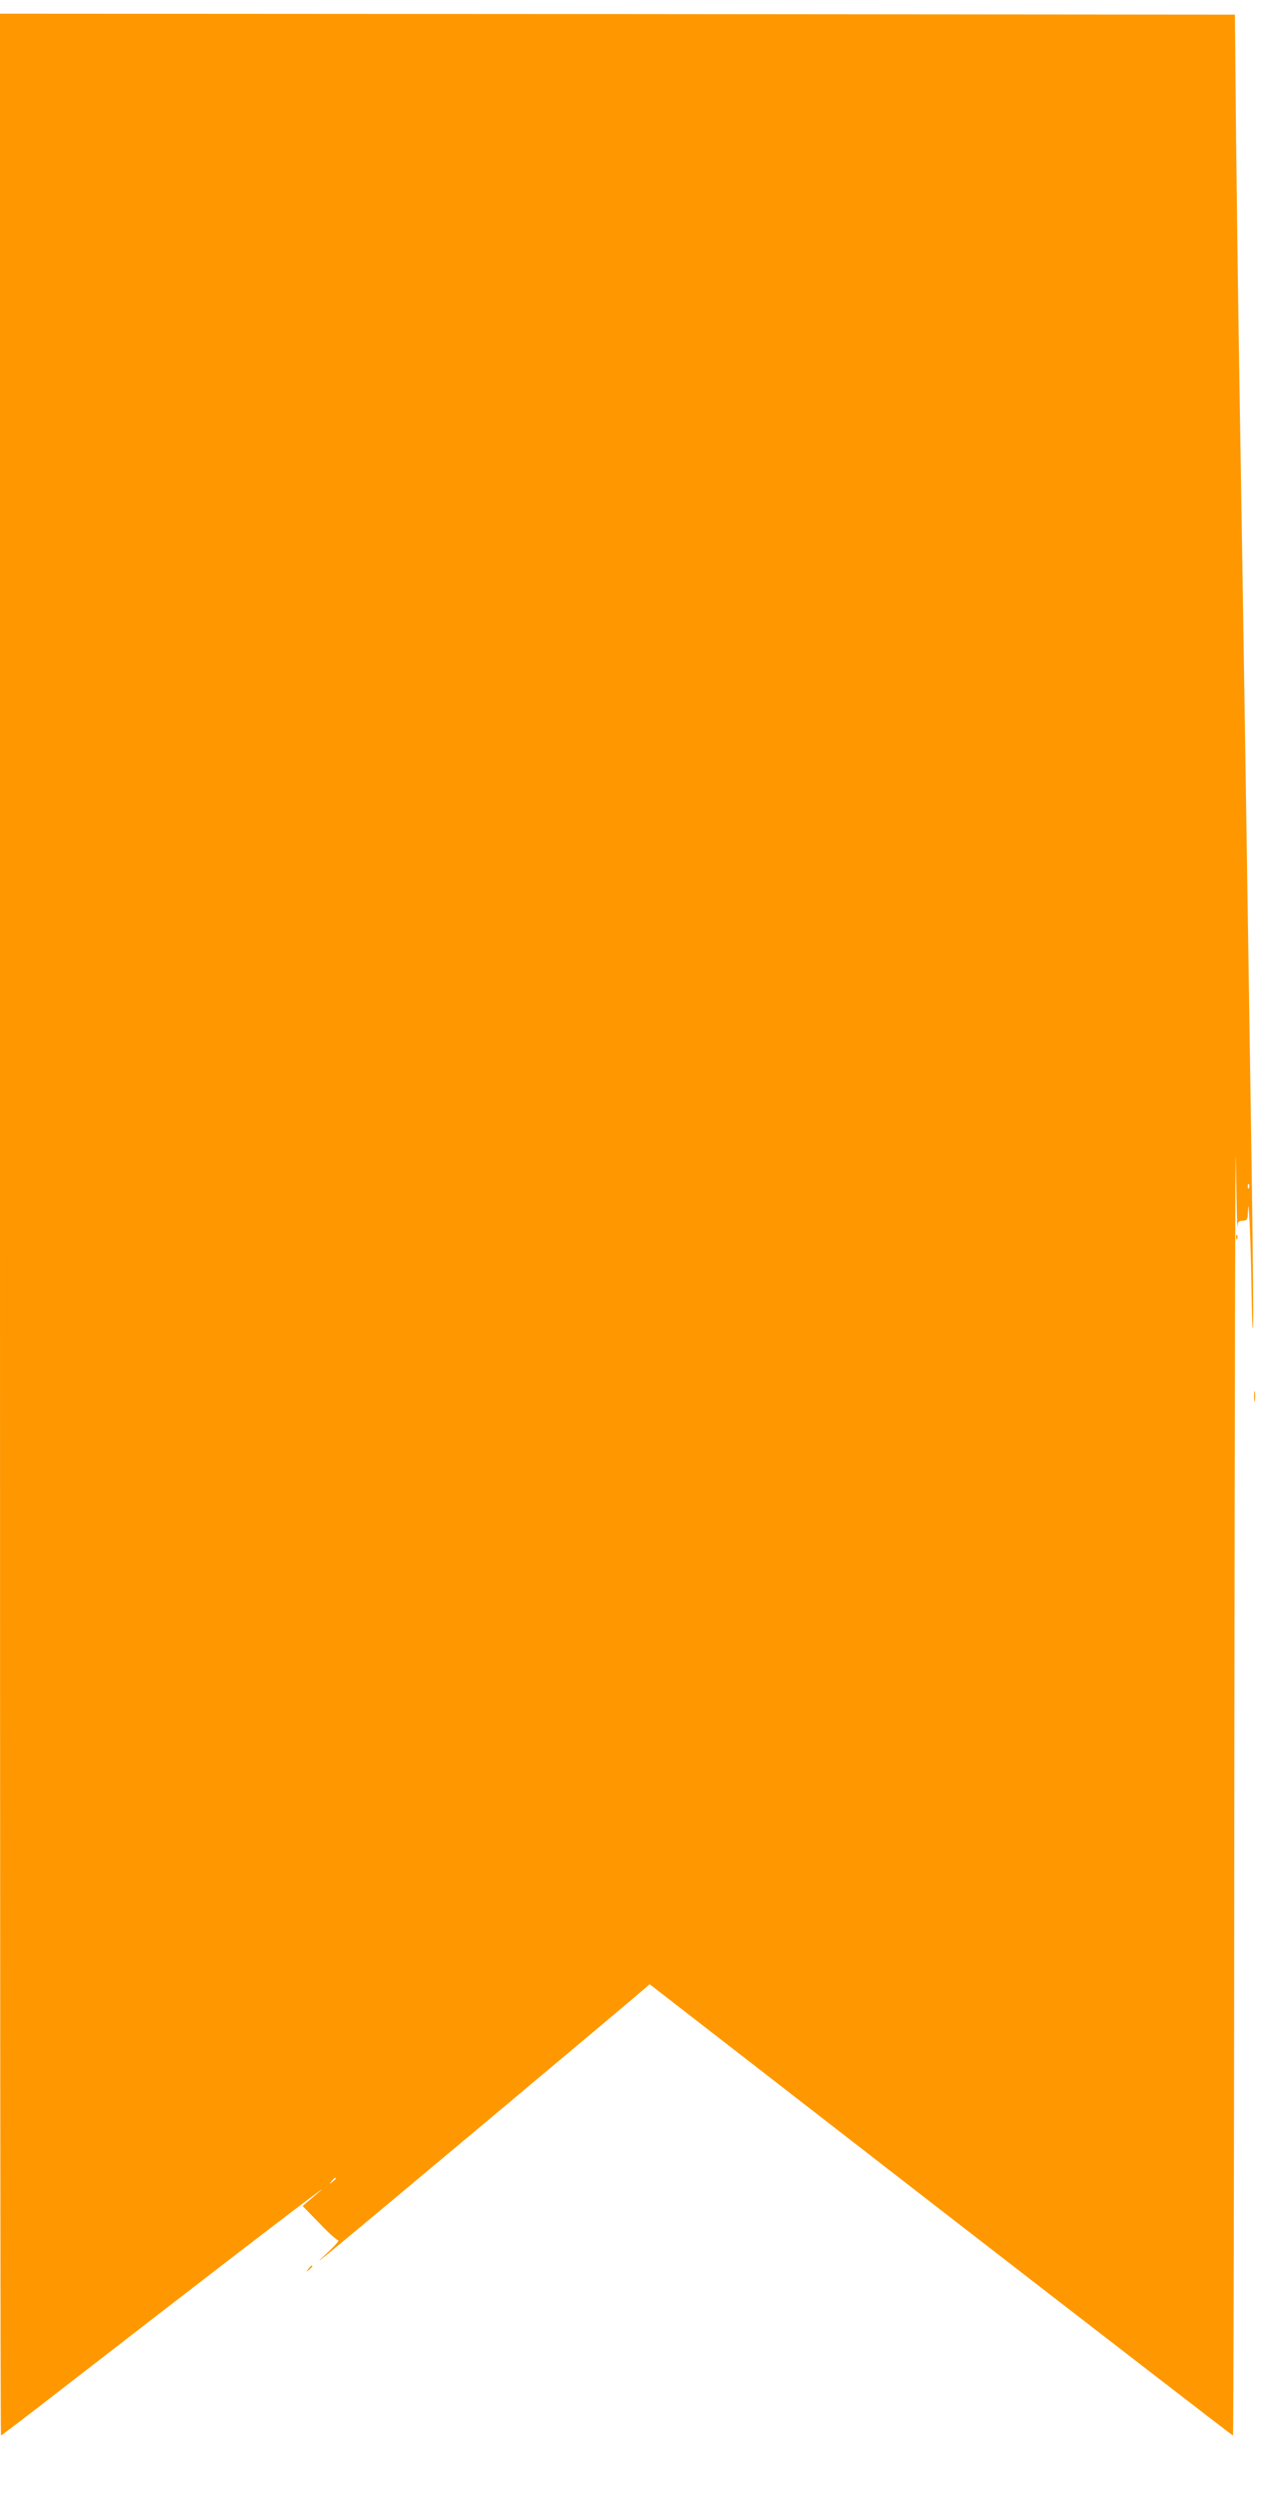
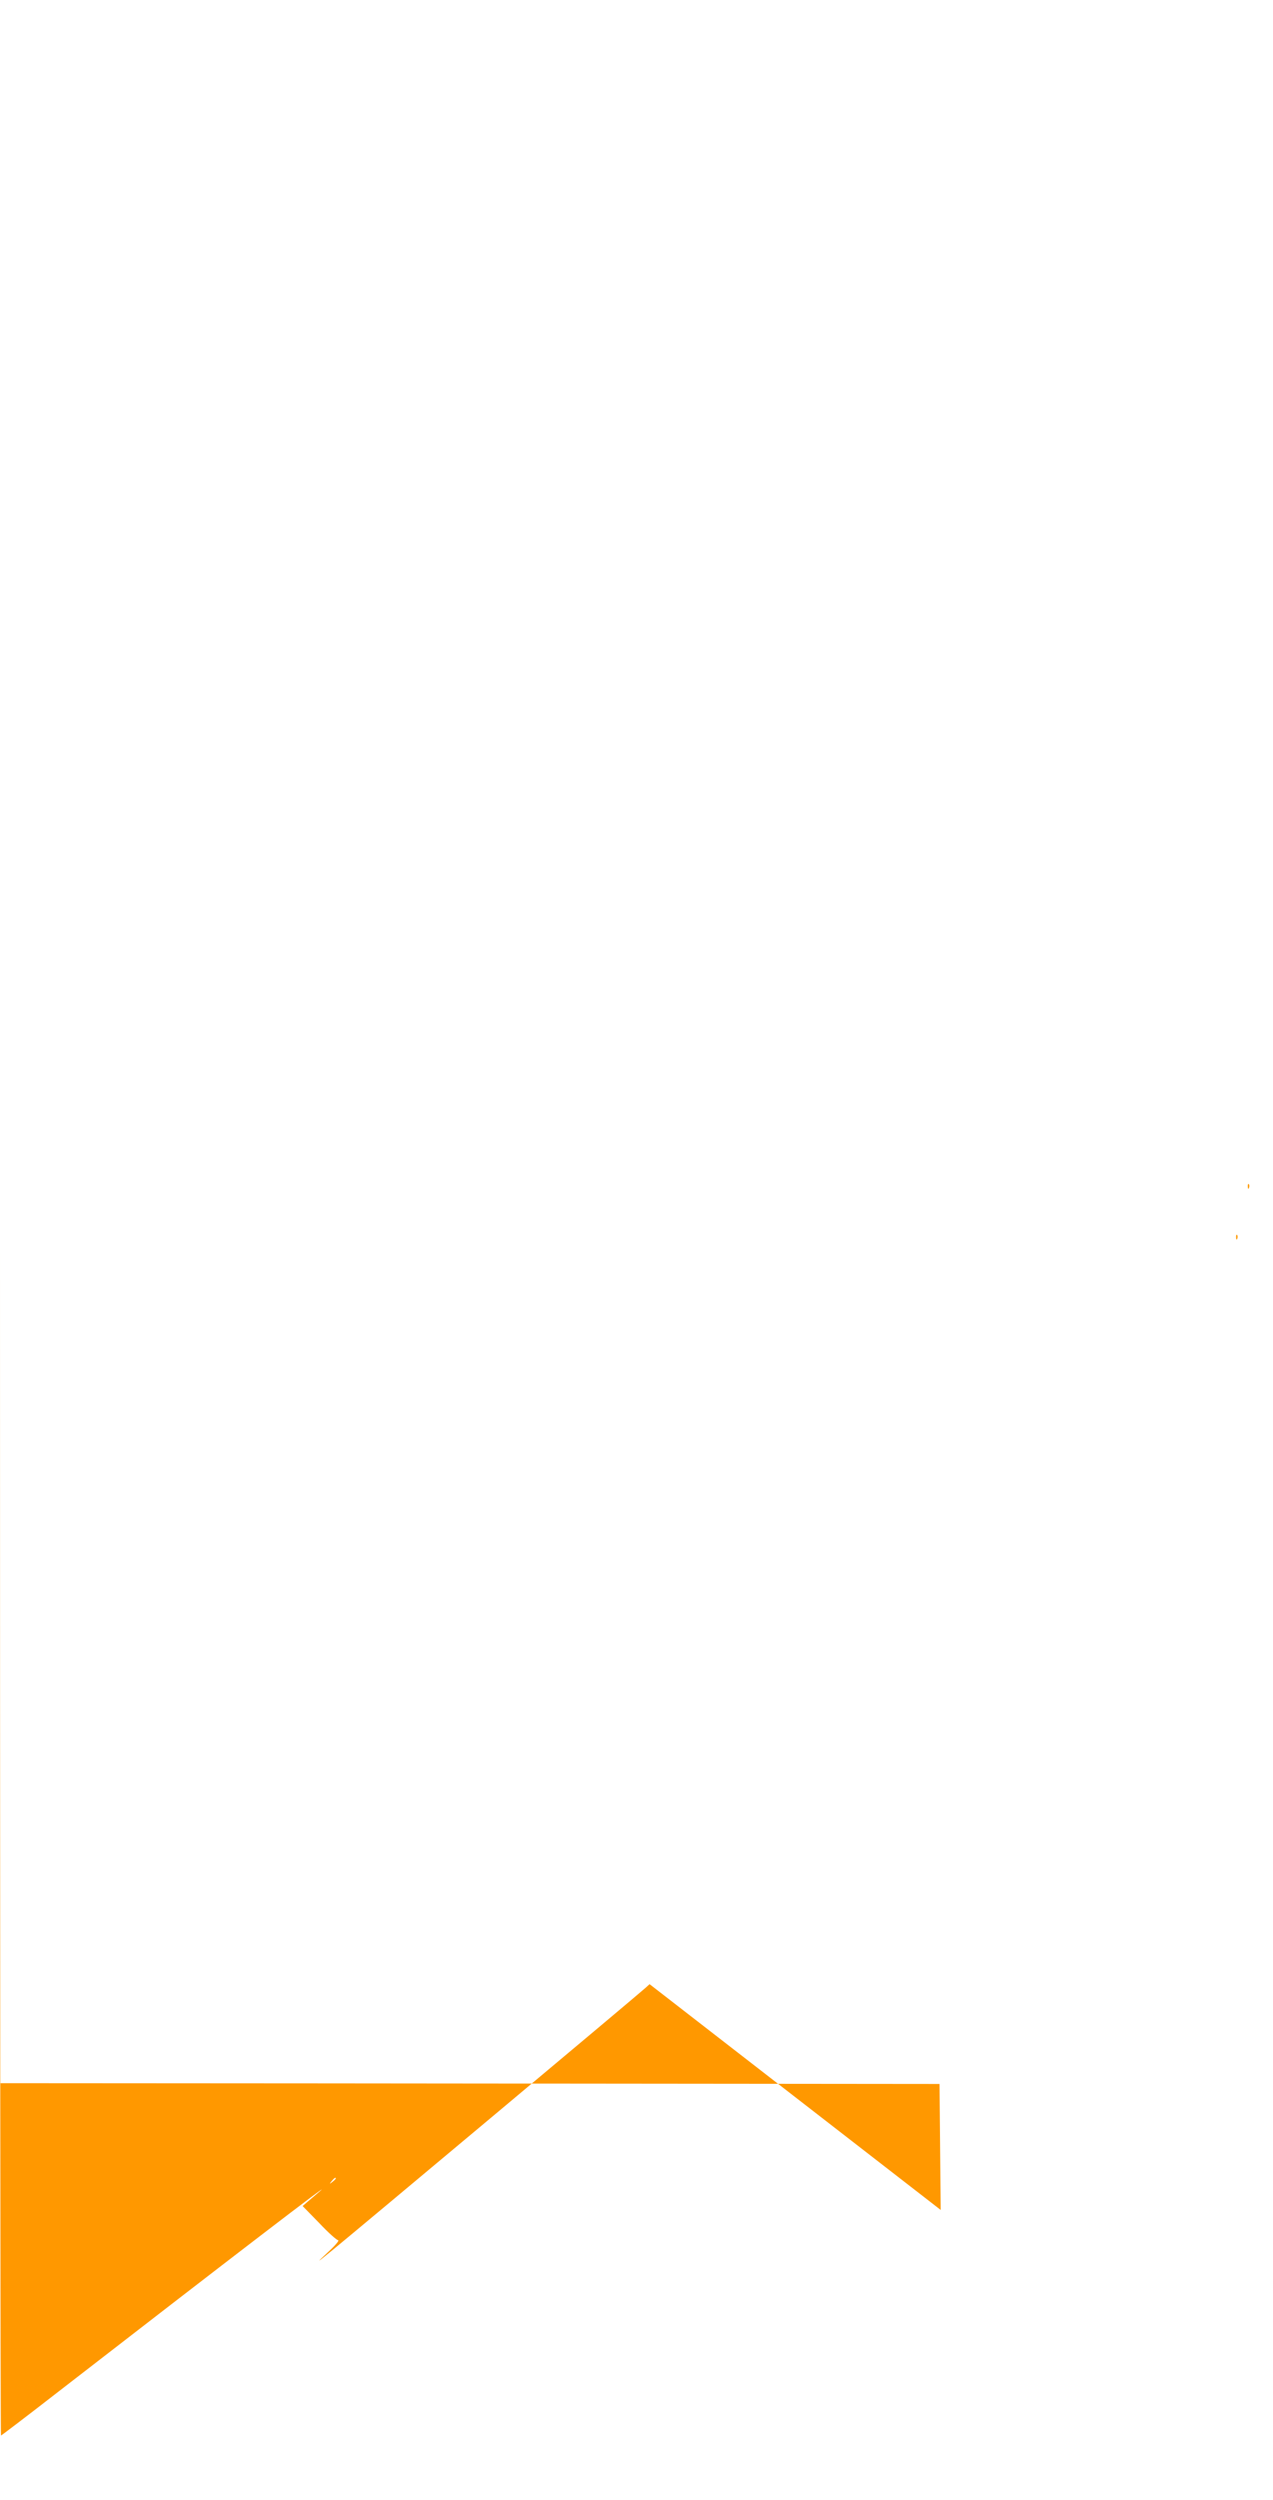
<svg xmlns="http://www.w3.org/2000/svg" version="1.0" width="652pt" height="1280pt" viewBox="0 0 652 1280" preserveAspectRatio="xMidYMid meet">
  <g transform="translate(0,1280) scale(0.1,-0.1)" fill="#ff9800" stroke="none">
-     <path d="M0 6530 c0 -3410 2 -6200 5 -6200 2 0 134 100 292 223 900 697 1418 1094 1344 1030 -25 -21 -55 -47 -68 -58 l-23 -20 85 -87 c46 -49 90 -88 97 -88 7 -1 -16 -28 -52 -61 -63 -59 -62 -59 25 12 125 102 1557 1301 1601 1341 l21 19 1491 -1156 c820 -635 1494 -1155 1497 -1155 3 0 6 1554 7 3453 2 1898 5 3283 8 3077 3 -206 6 -360 8 -342 2 27 6 32 27 32 23 0 25 4 27 53 3 97 15 -176 18 -413 2 -129 5 -212 8 -185 2 28 -1 383 -7 790 -6 407 -20 1323 -31 2035 -11 712 -25 1590 -31 1950 -6 360 -14 945 -18 1300 l-6 645 -3162 3 -3163 2 0 -6200z m6397 188 c-3 -8 -6 -5 -6 6 -1 11 2 17 5 13 3 -3 4 -12 1 -19z m-4677 -5072 c0 -2 -8 -10 -17 -17 -16 -13 -17 -12 -4 4 13 16 21 21 21 13z" />
+     <path d="M0 6530 c0 -3410 2 -6200 5 -6200 2 0 134 100 292 223 900 697 1418 1094 1344 1030 -25 -21 -55 -47 -68 -58 l-23 -20 85 -87 c46 -49 90 -88 97 -88 7 -1 -16 -28 -52 -61 -63 -59 -62 -59 25 12 125 102 1557 1301 1601 1341 l21 19 1491 -1156 l-6 645 -3162 3 -3163 2 0 -6200z m6397 188 c-3 -8 -6 -5 -6 6 -1 11 2 17 5 13 3 -3 4 -12 1 -19z m-4677 -5072 c0 -2 -8 -10 -17 -17 -16 -13 -17 -12 -4 4 13 16 21 21 21 13z" />
    <path d="M6331 6464 c0 -11 3 -14 6 -6 3 7 2 16 -1 19 -3 4 -6 -2 -5 -13z" />
-     <path d="M6423 5650 c0 -25 2 -35 4 -22 2 12 2 32 0 45 -2 12 -4 2 -4 -23z" />
-     <path d="M1579 1183 c-13 -16 -12 -17 4 -4 16 13 21 21 13 21 -2 0 -10 -8 -17 -17z" />
  </g>
</svg>